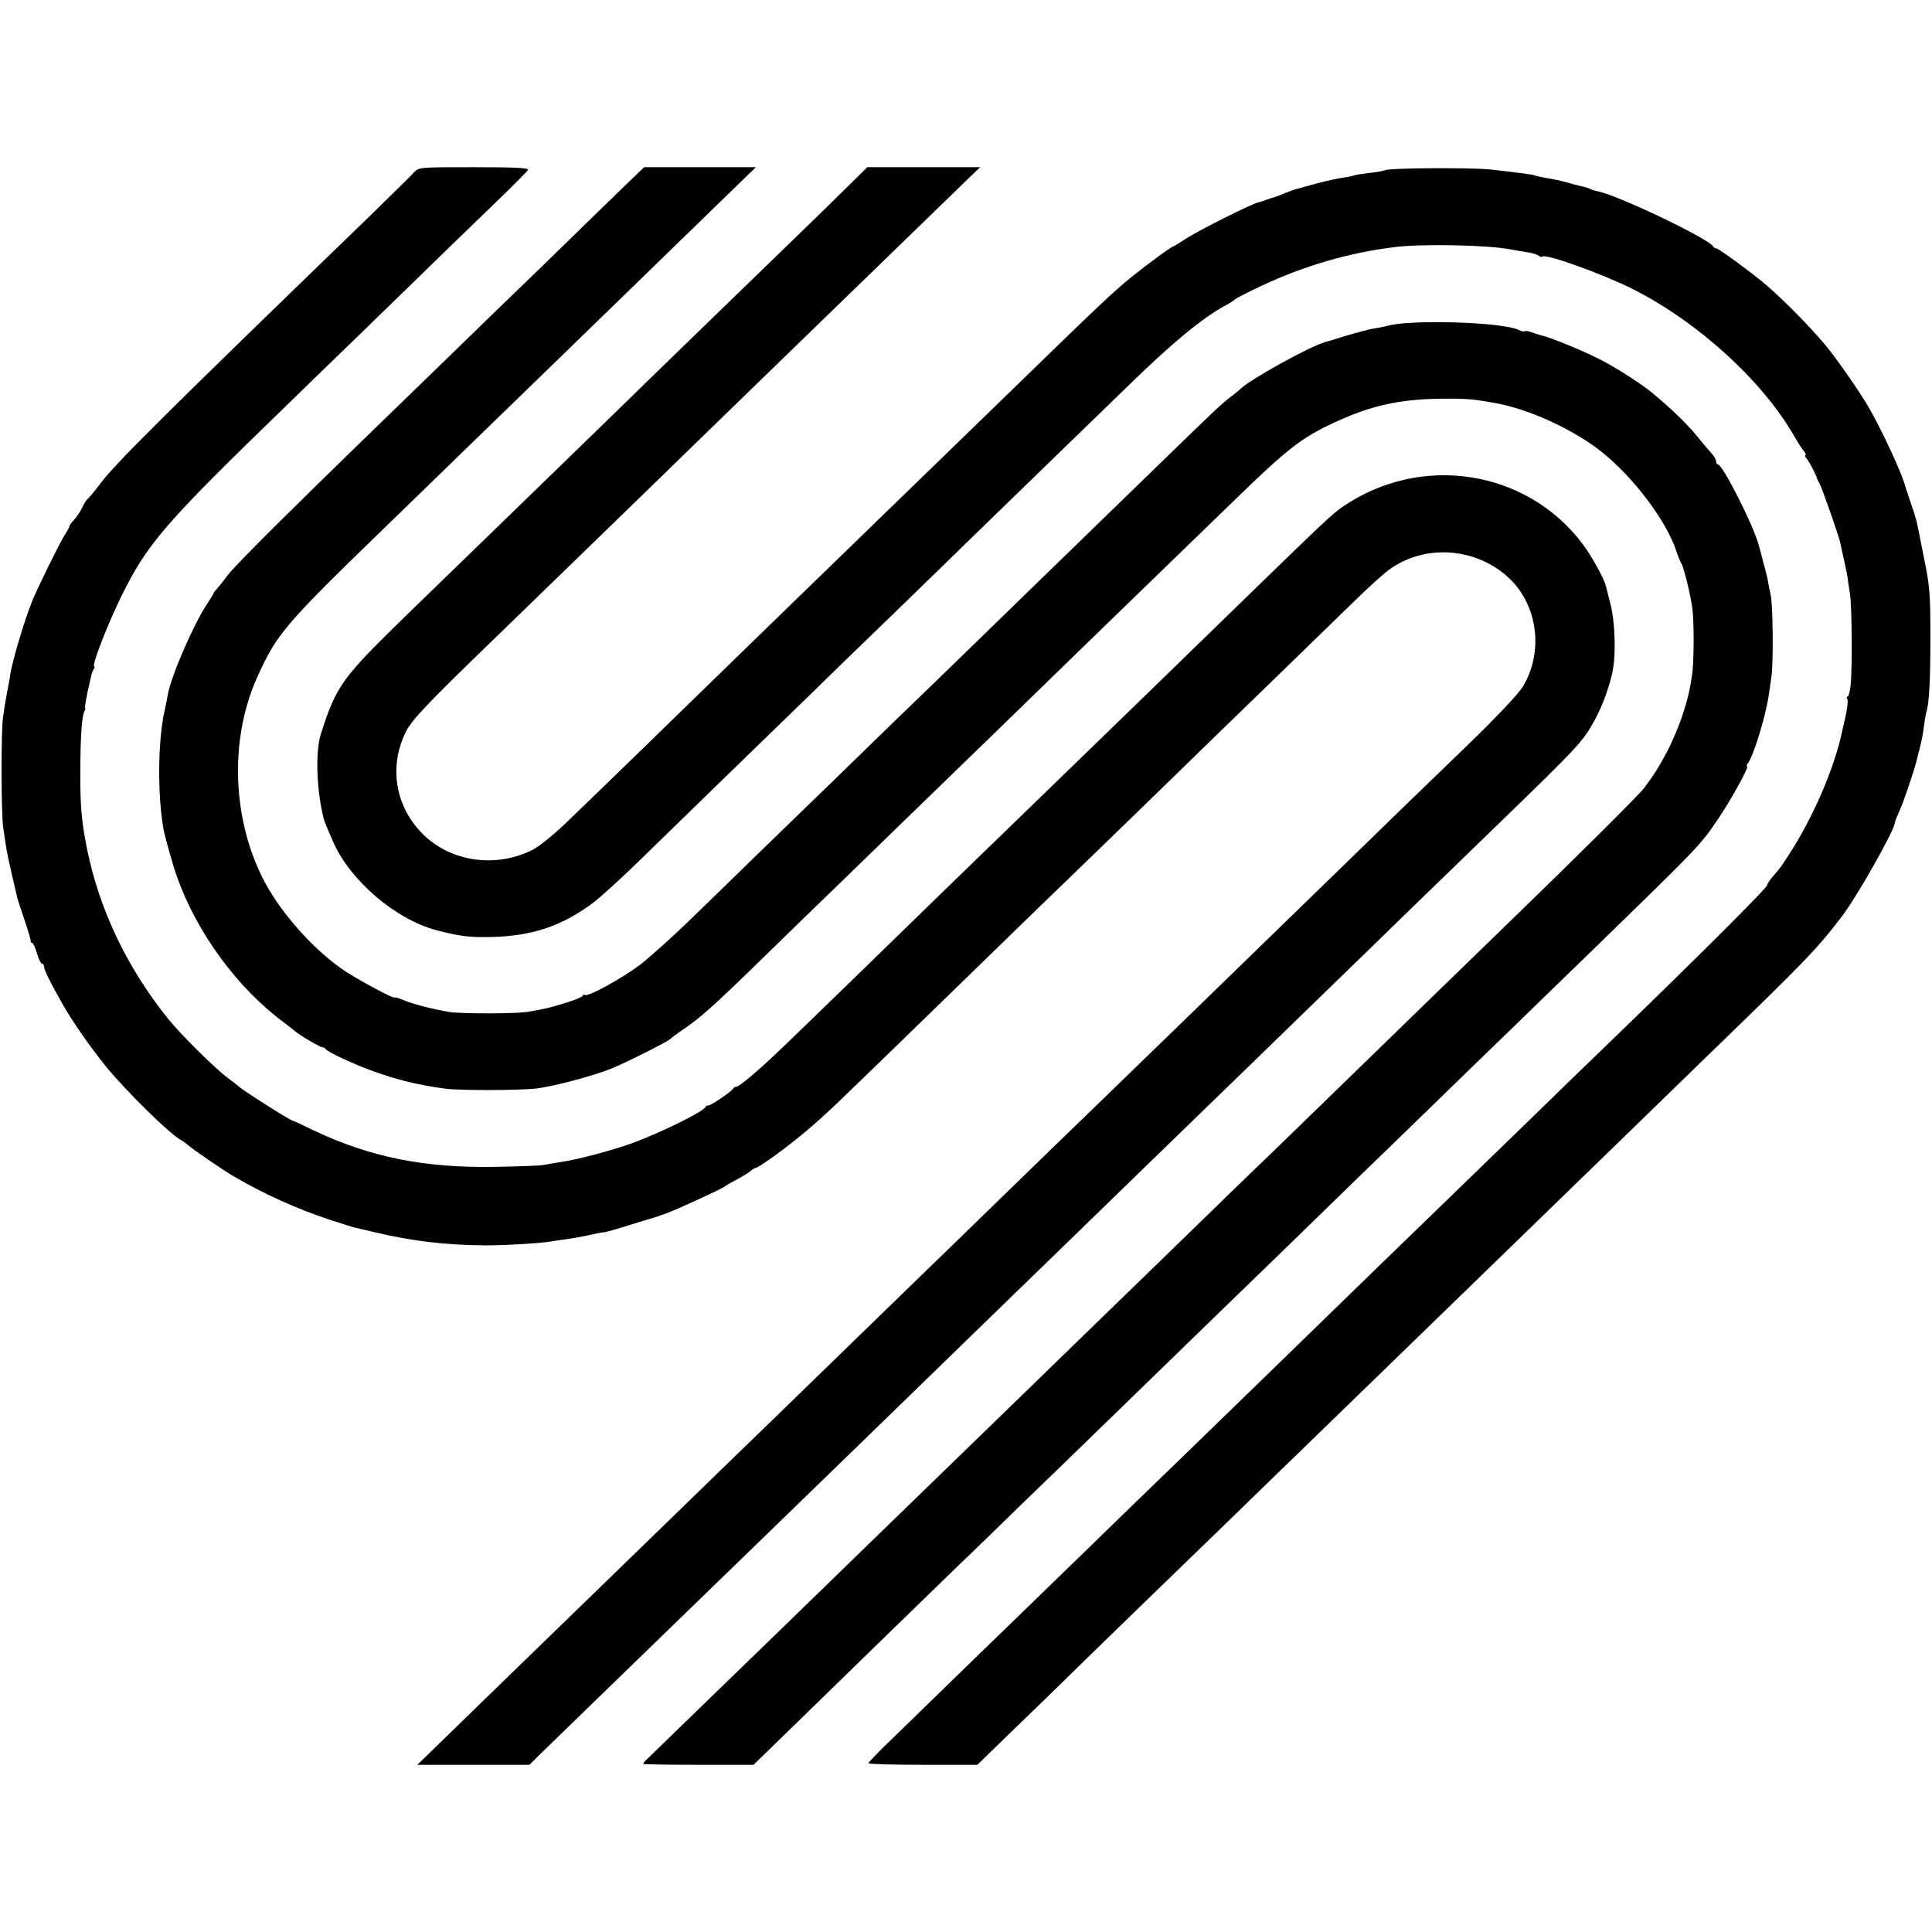
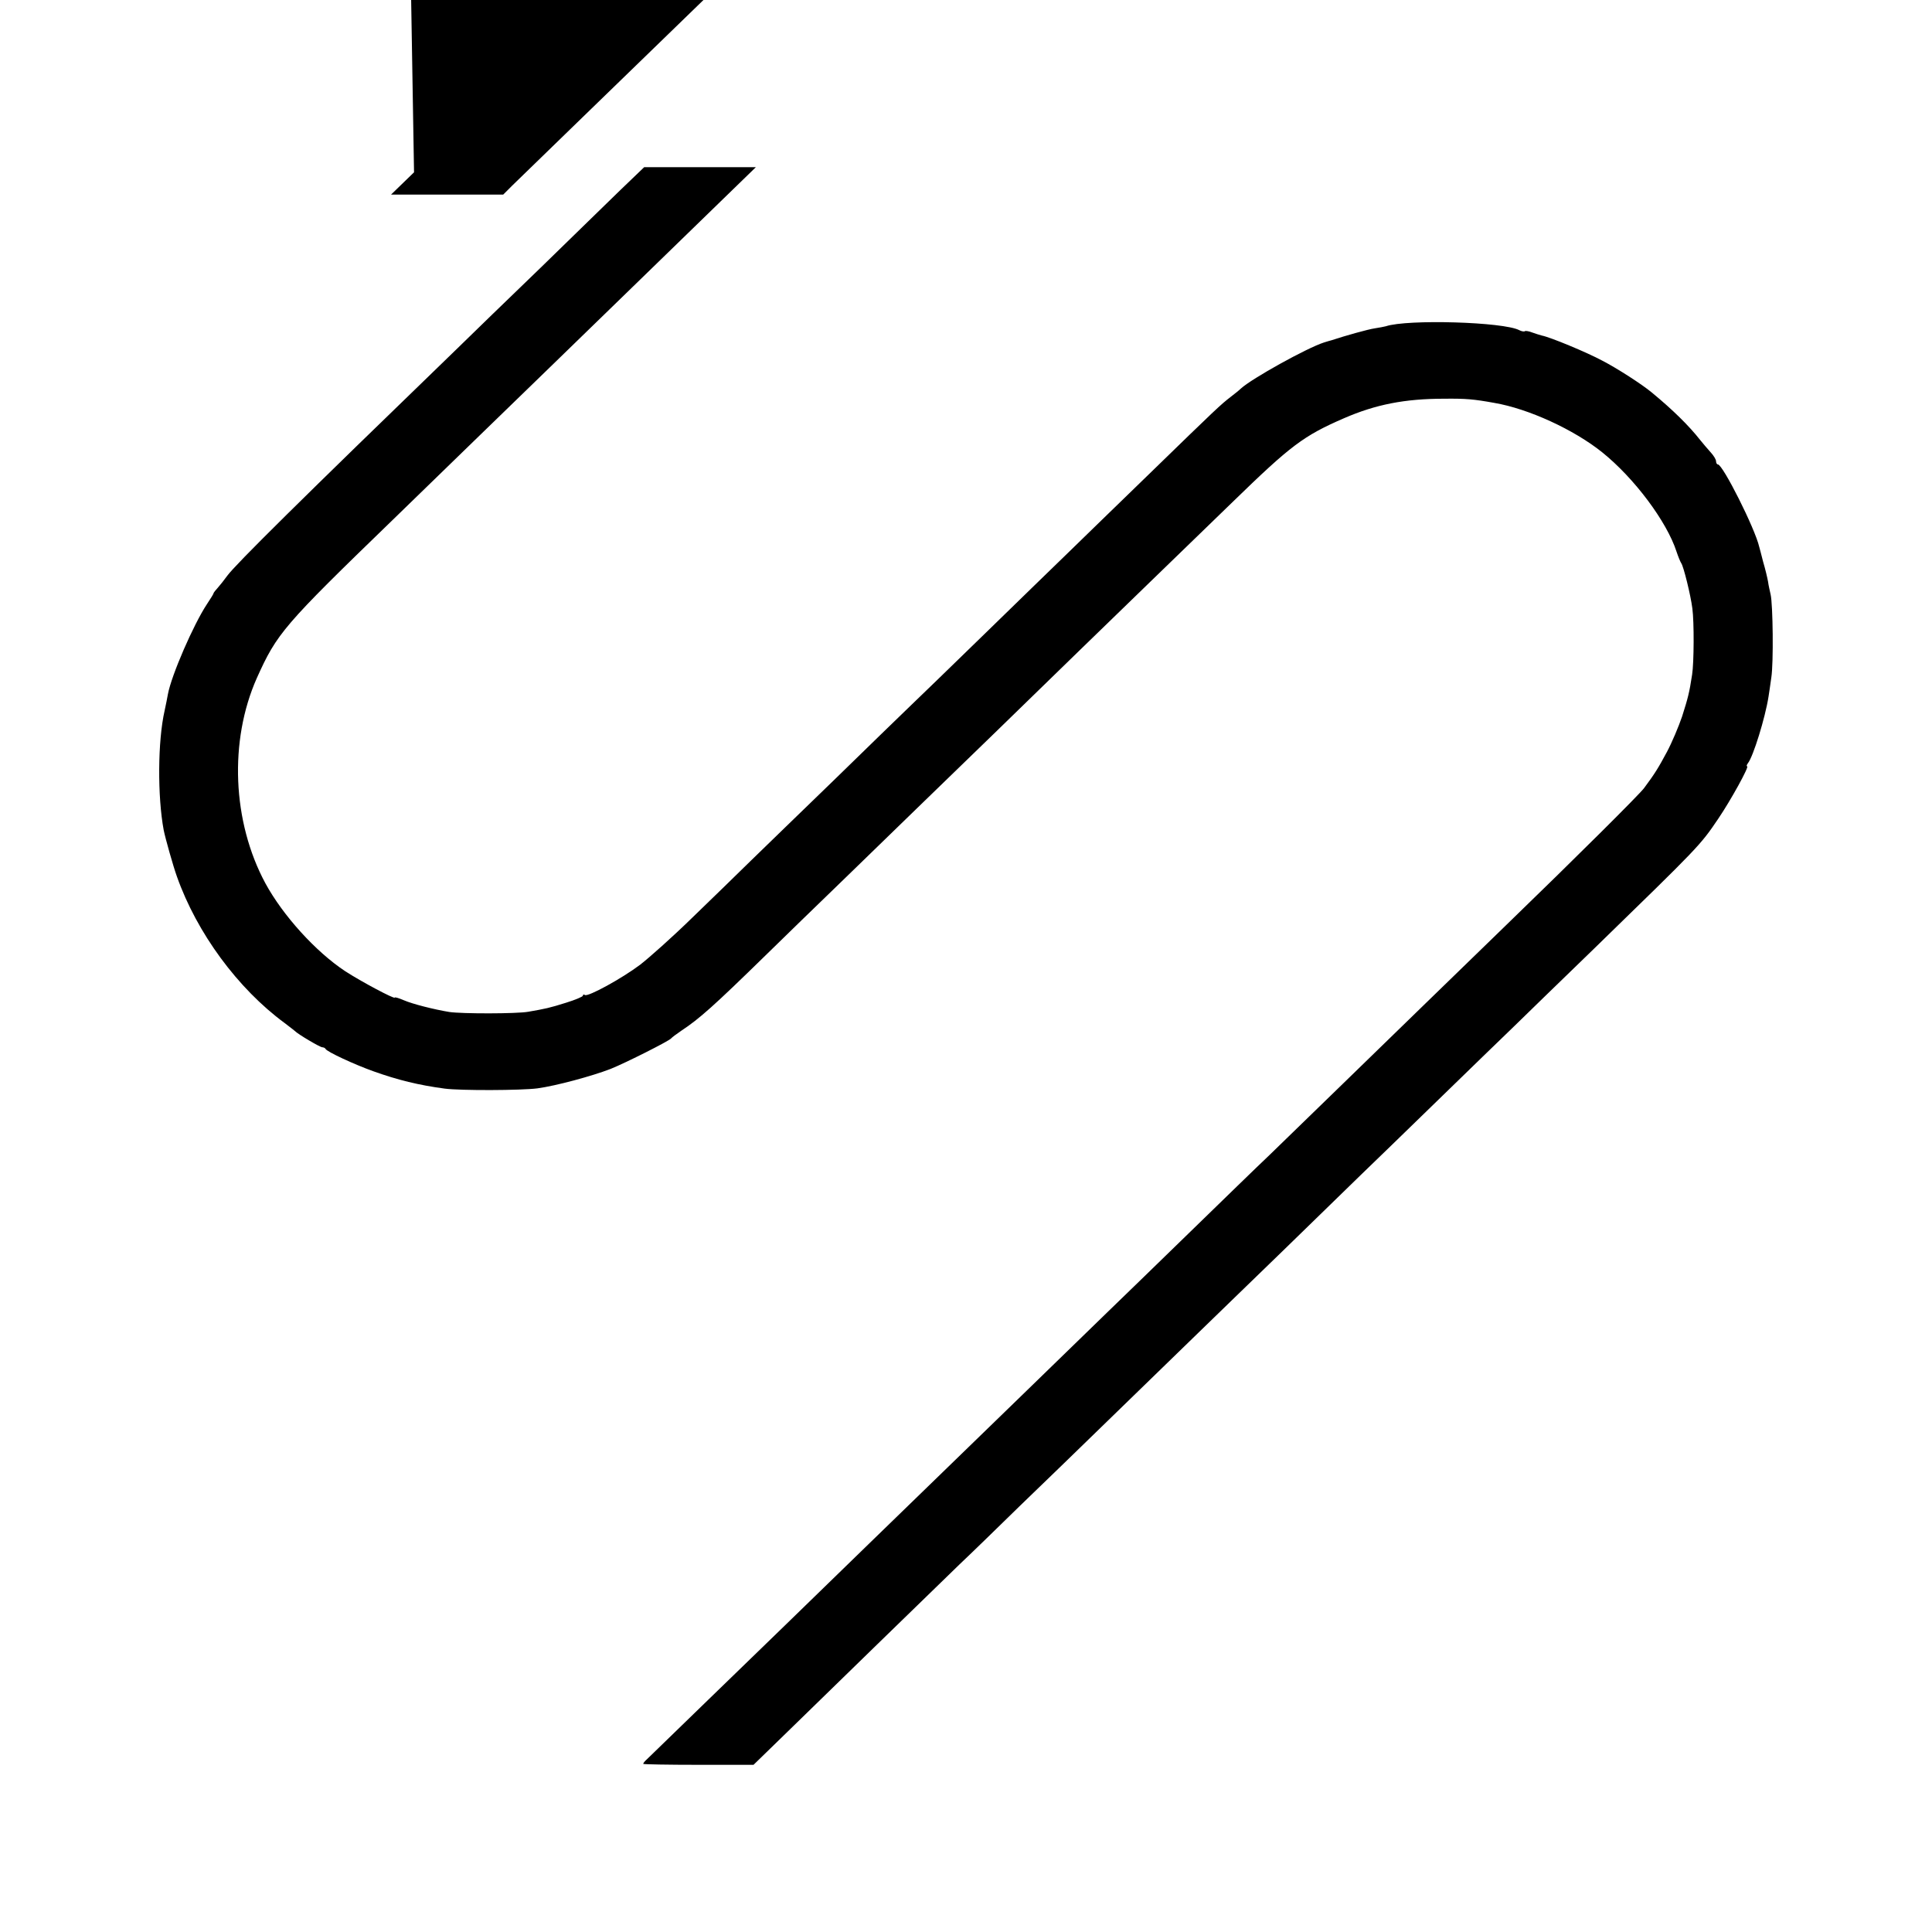
<svg xmlns="http://www.w3.org/2000/svg" version="1.0" width="832pt" height="832pt" viewBox="0 0 832 832" preserveAspectRatio="xMidYMid meet">
  <g transform="translate(0,832) scale(0.1,-0.1)" fill="#000000" stroke="none">
-     <path d="M1783 7578 c-11 -13 -94 -94 -184 -182 -865 -837 -1100 -1069 -1165 -1156 -27 -36 -52 -66 -56 -68 -4 -2 -15 -18 -23 -36 -9 -19 -26 -44 -38 -57 -12 -13 -20 -24 -18 -24 3 0 -7 -18 -21 -40 -22 -35 -115 -224 -138 -280 -33 -80 -86 -258 -96 -320 -1 -11 -7 -44 -13 -74 -6 -30 -14 -79 -18 -110 -9 -66 -8 -418 1 -476 3 -22 9 -58 12 -80 3 -22 15 -78 26 -125 11 -47 21 -89 22 -95 1 -5 15 -48 31 -95 16 -47 28 -88 27 -92 -1 -5 2 -8 6 -8 4 0 14 -20 21 -45 7 -25 17 -45 22 -45 5 0 9 -6 9 -14 0 -13 29 -72 80 -161 40 -72 122 -188 184 -265 88 -108 277 -294 326 -320 10 -5 24 -16 32 -23 16 -15 148 -106 198 -135 126 -73 266 -137 405 -183 55 -18 105 -34 110 -35 6 -1 48 -11 95 -22 156 -37 303 -54 470 -55 89 0 240 9 285 17 11 2 42 7 68 10 27 4 59 10 70 12 49 11 73 16 92 18 11 2 27 6 35 9 8 2 56 17 105 32 50 15 97 29 105 33 8 3 17 6 20 7 35 12 243 107 250 115 3 3 25 16 50 29 25 13 52 30 61 37 8 8 19 14 22 14 10 0 99 62 172 121 71 56 139 117 268 243 52 50 220 213 373 362 153 149 317 308 364 354 136 131 555 537 650 630 48 47 208 203 356 346 148 144 323 314 389 378 66 65 139 131 163 147 154 108 373 90 512 -42 123 -117 148 -317 58 -466 -19 -31 -112 -130 -231 -245 -110 -106 -245 -237 -301 -291 -55 -54 -220 -214 -365 -355 -407 -396 -650 -632 -1001 -972 -43 -41 -193 -187 -335 -325 -141 -137 -296 -288 -345 -335 -109 -106 -550 -534 -674 -655 -51 -49 -216 -209 -366 -355 -150 -146 -305 -296 -345 -335 -39 -38 -191 -185 -336 -326 -145 -141 -309 -300 -363 -353 l-99 -96 241 0 242 0 38 38 c51 49 537 522 677 657 95 92 301 292 670 650 51 50 209 203 350 340 142 138 299 291 350 340 122 118 562 546 695 675 58 56 222 215 364 353 143 139 287 279 321 312 34 33 179 173 321 312 143 138 304 295 359 348 378 366 390 379 443 475 36 65 71 166 80 229 11 79 5 204 -13 271 -9 36 -18 70 -19 75 -8 34 -62 131 -101 183 -241 320 -696 391 -1034 159 -41 -28 -88 -72 -381 -357 -397 -386 -618 -601 -705 -685 -116 -112 -510 -495 -660 -640 -183 -179 -595 -579 -654 -635 -106 -103 -197 -180 -210 -180 -5 0 -11 -3 -13 -7 -5 -12 -95 -73 -106 -73 -6 0 -12 -3 -14 -7 -8 -20 -191 -110 -313 -155 -85 -31 -241 -73 -315 -83 -25 -4 -56 -9 -70 -12 -14 -3 -108 -6 -210 -8 -304 -5 -536 42 -779 157 -47 23 -88 42 -91 42 -12 2 -217 132 -230 146 -3 3 -23 18 -45 35 -58 42 -207 190 -263 260 -177 221 -295 470 -348 733 -23 117 -29 183 -28 332 0 150 7 240 18 258 4 7 5 12 3 12 -4 0 4 45 19 110 3 14 7 30 8 35 1 6 5 16 9 23 5 6 6 12 3 12 -13 0 53 171 113 295 115 234 184 315 716 830 40 39 193 188 341 331 148 144 314 305 369 359 55 53 150 145 211 204 61 59 114 113 118 119 5 9 -53 12 -232 12 -235 0 -239 0 -259 -22z" />
+     <path d="M1783 7578 l-99 -96 241 0 242 0 38 38 c51 49 537 522 677 657 95 92 301 292 670 650 51 50 209 203 350 340 142 138 299 291 350 340 122 118 562 546 695 675 58 56 222 215 364 353 143 139 287 279 321 312 34 33 179 173 321 312 143 138 304 295 359 348 378 366 390 379 443 475 36 65 71 166 80 229 11 79 5 204 -13 271 -9 36 -18 70 -19 75 -8 34 -62 131 -101 183 -241 320 -696 391 -1034 159 -41 -28 -88 -72 -381 -357 -397 -386 -618 -601 -705 -685 -116 -112 -510 -495 -660 -640 -183 -179 -595 -579 -654 -635 -106 -103 -197 -180 -210 -180 -5 0 -11 -3 -13 -7 -5 -12 -95 -73 -106 -73 -6 0 -12 -3 -14 -7 -8 -20 -191 -110 -313 -155 -85 -31 -241 -73 -315 -83 -25 -4 -56 -9 -70 -12 -14 -3 -108 -6 -210 -8 -304 -5 -536 42 -779 157 -47 23 -88 42 -91 42 -12 2 -217 132 -230 146 -3 3 -23 18 -45 35 -58 42 -207 190 -263 260 -177 221 -295 470 -348 733 -23 117 -29 183 -28 332 0 150 7 240 18 258 4 7 5 12 3 12 -4 0 4 45 19 110 3 14 7 30 8 35 1 6 5 16 9 23 5 6 6 12 3 12 -13 0 53 171 113 295 115 234 184 315 716 830 40 39 193 188 341 331 148 144 314 305 369 359 55 53 150 145 211 204 61 59 114 113 118 119 5 9 -53 12 -232 12 -235 0 -239 0 -259 -22z" />
    <path d="M2674 7504 c-54 -53 -211 -205 -347 -338 -137 -132 -297 -287 -355 -344 -676 -654 -957 -932 -993 -981 -13 -18 -32 -42 -41 -52 -10 -11 -18 -21 -18 -23 0 -3 -13 -24 -29 -48 -57 -86 -153 -306 -168 -388 -2 -14 -9 -45 -14 -70 -30 -131 -31 -370 -4 -515 7 -35 41 -156 57 -200 86 -243 262 -482 463 -630 22 -17 42 -32 45 -35 12 -13 108 -70 118 -70 5 0 12 -3 14 -7 5 -12 124 -67 205 -96 106 -38 196 -60 308 -75 69 -9 328 -8 399 1 81 11 236 53 316 84 67 27 251 120 260 131 3 4 23 19 45 34 76 50 139 106 361 323 67 66 225 219 350 340 271 263 327 318 639 620 342 333 404 393 669 650 131 127 291 282 356 345 249 242 303 283 478 359 136 59 261 84 432 84 92 1 127 -2 215 -18 147 -25 343 -115 465 -213 138 -111 278 -298 320 -428 7 -21 16 -43 20 -49 10 -13 41 -139 48 -195 8 -59 7 -234 -1 -285 -12 -79 -18 -101 -43 -180 -15 -44 -44 -113 -66 -154 -36 -67 -51 -92 -98 -155 -21 -28 -285 -291 -595 -591 -141 -137 -297 -288 -345 -335 -124 -121 -565 -549 -673 -654 -51 -48 -208 -201 -351 -340 -142 -138 -295 -287 -341 -331 -45 -44 -205 -199 -355 -345 -150 -146 -303 -294 -340 -330 -37 -36 -190 -184 -340 -330 -150 -146 -312 -303 -360 -350 -106 -102 -577 -560 -596 -578 -8 -7 -14 -15 -14 -18 0 -2 107 -4 238 -4 l237 0 146 142 c172 168 611 595 742 722 51 48 167 161 258 250 92 88 280 271 419 406 139 135 296 288 350 340 54 52 216 210 361 350 144 140 297 289 339 330 43 41 191 185 330 320 139 135 287 279 330 320 42 41 197 192 345 335 453 441 456 443 535 560 53 78 134 225 124 225 -4 0 -2 6 3 13 23 28 75 197 89 287 2 14 8 51 12 82 10 62 7 316 -3 358 -3 14 -9 39 -11 55 -3 17 -12 55 -21 85 -8 30 -15 60 -17 65 -18 79 -157 355 -178 355 -4 0 -8 6 -8 14 0 7 -10 24 -23 38 -12 13 -33 38 -46 54 -47 60 -118 130 -208 204 -42 35 -149 104 -213 137 -69 37 -224 101 -260 108 -8 2 -27 8 -41 13 -15 6 -29 8 -32 6 -3 -3 -14 -1 -24 4 -67 36 -483 48 -575 17 -7 -2 -29 -6 -48 -9 -28 -4 -128 -32 -185 -51 -5 -1 -21 -6 -34 -10 -74 -24 -310 -155 -357 -198 -7 -7 -27 -23 -44 -36 -44 -34 -60 -49 -350 -331 -140 -136 -298 -289 -350 -340 -52 -51 -214 -207 -359 -349 -145 -141 -291 -283 -326 -316 -34 -33 -178 -172 -319 -310 -142 -137 -304 -295 -361 -350 -56 -55 -171 -167 -255 -248 -84 -82 -185 -172 -224 -202 -80 -60 -223 -138 -237 -130 -5 4 -9 2 -9 -3 0 -4 -33 -18 -72 -30 -73 -23 -89 -26 -163 -39 -50 -9 -286 -9 -340 -1 -66 11 -158 34 -197 51 -21 9 -38 14 -38 11 0 -8 -145 69 -214 114 -127 84 -268 240 -343 378 -143 265 -157 614 -37 884 87 193 113 224 584 680 63 61 221 215 351 341 130 126 281 273 335 325 55 53 212 206 349 339 138 134 313 304 390 379 l140 136 -241 0 -240 0 -100 -96z" />
-     <path d="M3549 7417 c-103 -100 -282 -274 -399 -387 -116 -113 -267 -259 -335 -325 -67 -66 -236 -230 -375 -365 -139 -135 -292 -283 -340 -330 -48 -47 -198 -192 -333 -323 -297 -289 -317 -316 -385 -527 -25 -79 -19 -245 13 -370 3 -10 18 -46 40 -96 73 -166 269 -334 445 -380 105 -27 139 -31 241 -29 174 5 301 48 434 148 33 25 128 111 210 192 129 126 520 506 751 730 39 39 192 187 340 330 147 143 298 289 334 325 85 82 565 549 675 655 187 182 313 286 415 341 19 10 37 22 40 26 3 3 52 29 110 56 185 87 379 144 577 168 118 15 409 9 503 -11 13 -2 42 -7 65 -11 22 -3 45 -10 51 -15 6 -5 13 -7 16 -4 14 14 260 -75 390 -140 282 -143 559 -396 695 -634 15 -26 33 -54 41 -63 8 -10 11 -18 7 -18 -4 0 -2 -8 7 -17 12 -16 39 -68 43 -83 0 -3 6 -14 12 -25 11 -21 82 -223 88 -253 2 -9 10 -46 18 -82 8 -36 15 -72 15 -80 1 -8 5 -35 9 -60 8 -50 10 -307 3 -387 -3 -29 -9 -53 -13 -53 -5 0 -5 -5 -2 -10 4 -6 1 -36 -6 -68 -7 -31 -13 -61 -15 -67 -33 -160 -126 -376 -230 -535 -37 -58 -39 -59 -69 -94 -14 -16 -25 -33 -25 -38 0 -11 -285 -296 -649 -648 -140 -135 -304 -294 -366 -355 -62 -60 -213 -207 -335 -325 -122 -118 -266 -258 -320 -310 -174 -170 -602 -585 -715 -695 -60 -59 -220 -213 -354 -343 -134 -130 -275 -268 -315 -306 -39 -38 -190 -185 -336 -326 -146 -142 -313 -305 -372 -362 -60 -57 -108 -107 -108 -111 0 -4 106 -7 235 -7 l234 0 147 143 c81 78 186 180 234 227 47 47 203 198 344 335 142 138 300 291 351 340 51 50 206 200 345 335 139 135 292 283 340 330 98 95 530 515 690 670 58 56 182 177 276 268 95 92 285 277 424 412 420 407 461 449 573 595 64 84 227 372 227 402 0 5 9 27 19 49 17 35 68 186 76 224 2 8 8 33 14 55 6 23 13 61 16 85 3 25 8 52 10 61 13 40 18 140 18 319 0 194 -2 223 -29 355 -8 39 -16 81 -19 95 -9 50 -13 66 -35 130 -12 36 -23 70 -25 75 -11 49 -100 241 -157 340 -41 71 -142 215 -188 270 -75 88 -163 177 -246 251 -53 47 -212 164 -222 164 -6 0 -12 4 -14 8 -13 31 -411 222 -497 238 -14 3 -28 7 -33 10 -4 3 -16 7 -25 9 -10 2 -43 10 -73 19 -30 8 -72 17 -94 20 -21 4 -41 8 -45 10 -6 4 -68 12 -191 26 -81 9 -441 7 -456 -3 -6 -3 -37 -9 -69 -12 -33 -4 -63 -9 -66 -11 -3 -2 -24 -6 -45 -9 -21 -3 -73 -14 -114 -25 -41 -12 -82 -22 -90 -25 -8 -2 -31 -10 -50 -18 -19 -8 -39 -16 -45 -17 -5 -1 -20 -6 -33 -11 -13 -5 -26 -9 -28 -9 -19 0 -265 -123 -322 -161 -24 -16 -45 -29 -47 -29 -8 0 -108 -73 -185 -135 -67 -54 -148 -130 -410 -385 -42 -41 -182 -177 -311 -302 -129 -125 -279 -271 -334 -324 -55 -53 -221 -215 -369 -358 -148 -144 -310 -301 -361 -351 -187 -183 -558 -543 -650 -631 -52 -50 -116 -101 -142 -114 -160 -80 -354 -51 -474 70 -117 118 -145 288 -72 437 24 51 97 127 374 395 80 77 478 464 714 693 56 55 219 213 360 350 142 138 295 286 340 330 92 89 563 546 638 619 l48 46 -243 0 -243 0 -186 -183z" />
  </g>
</svg>